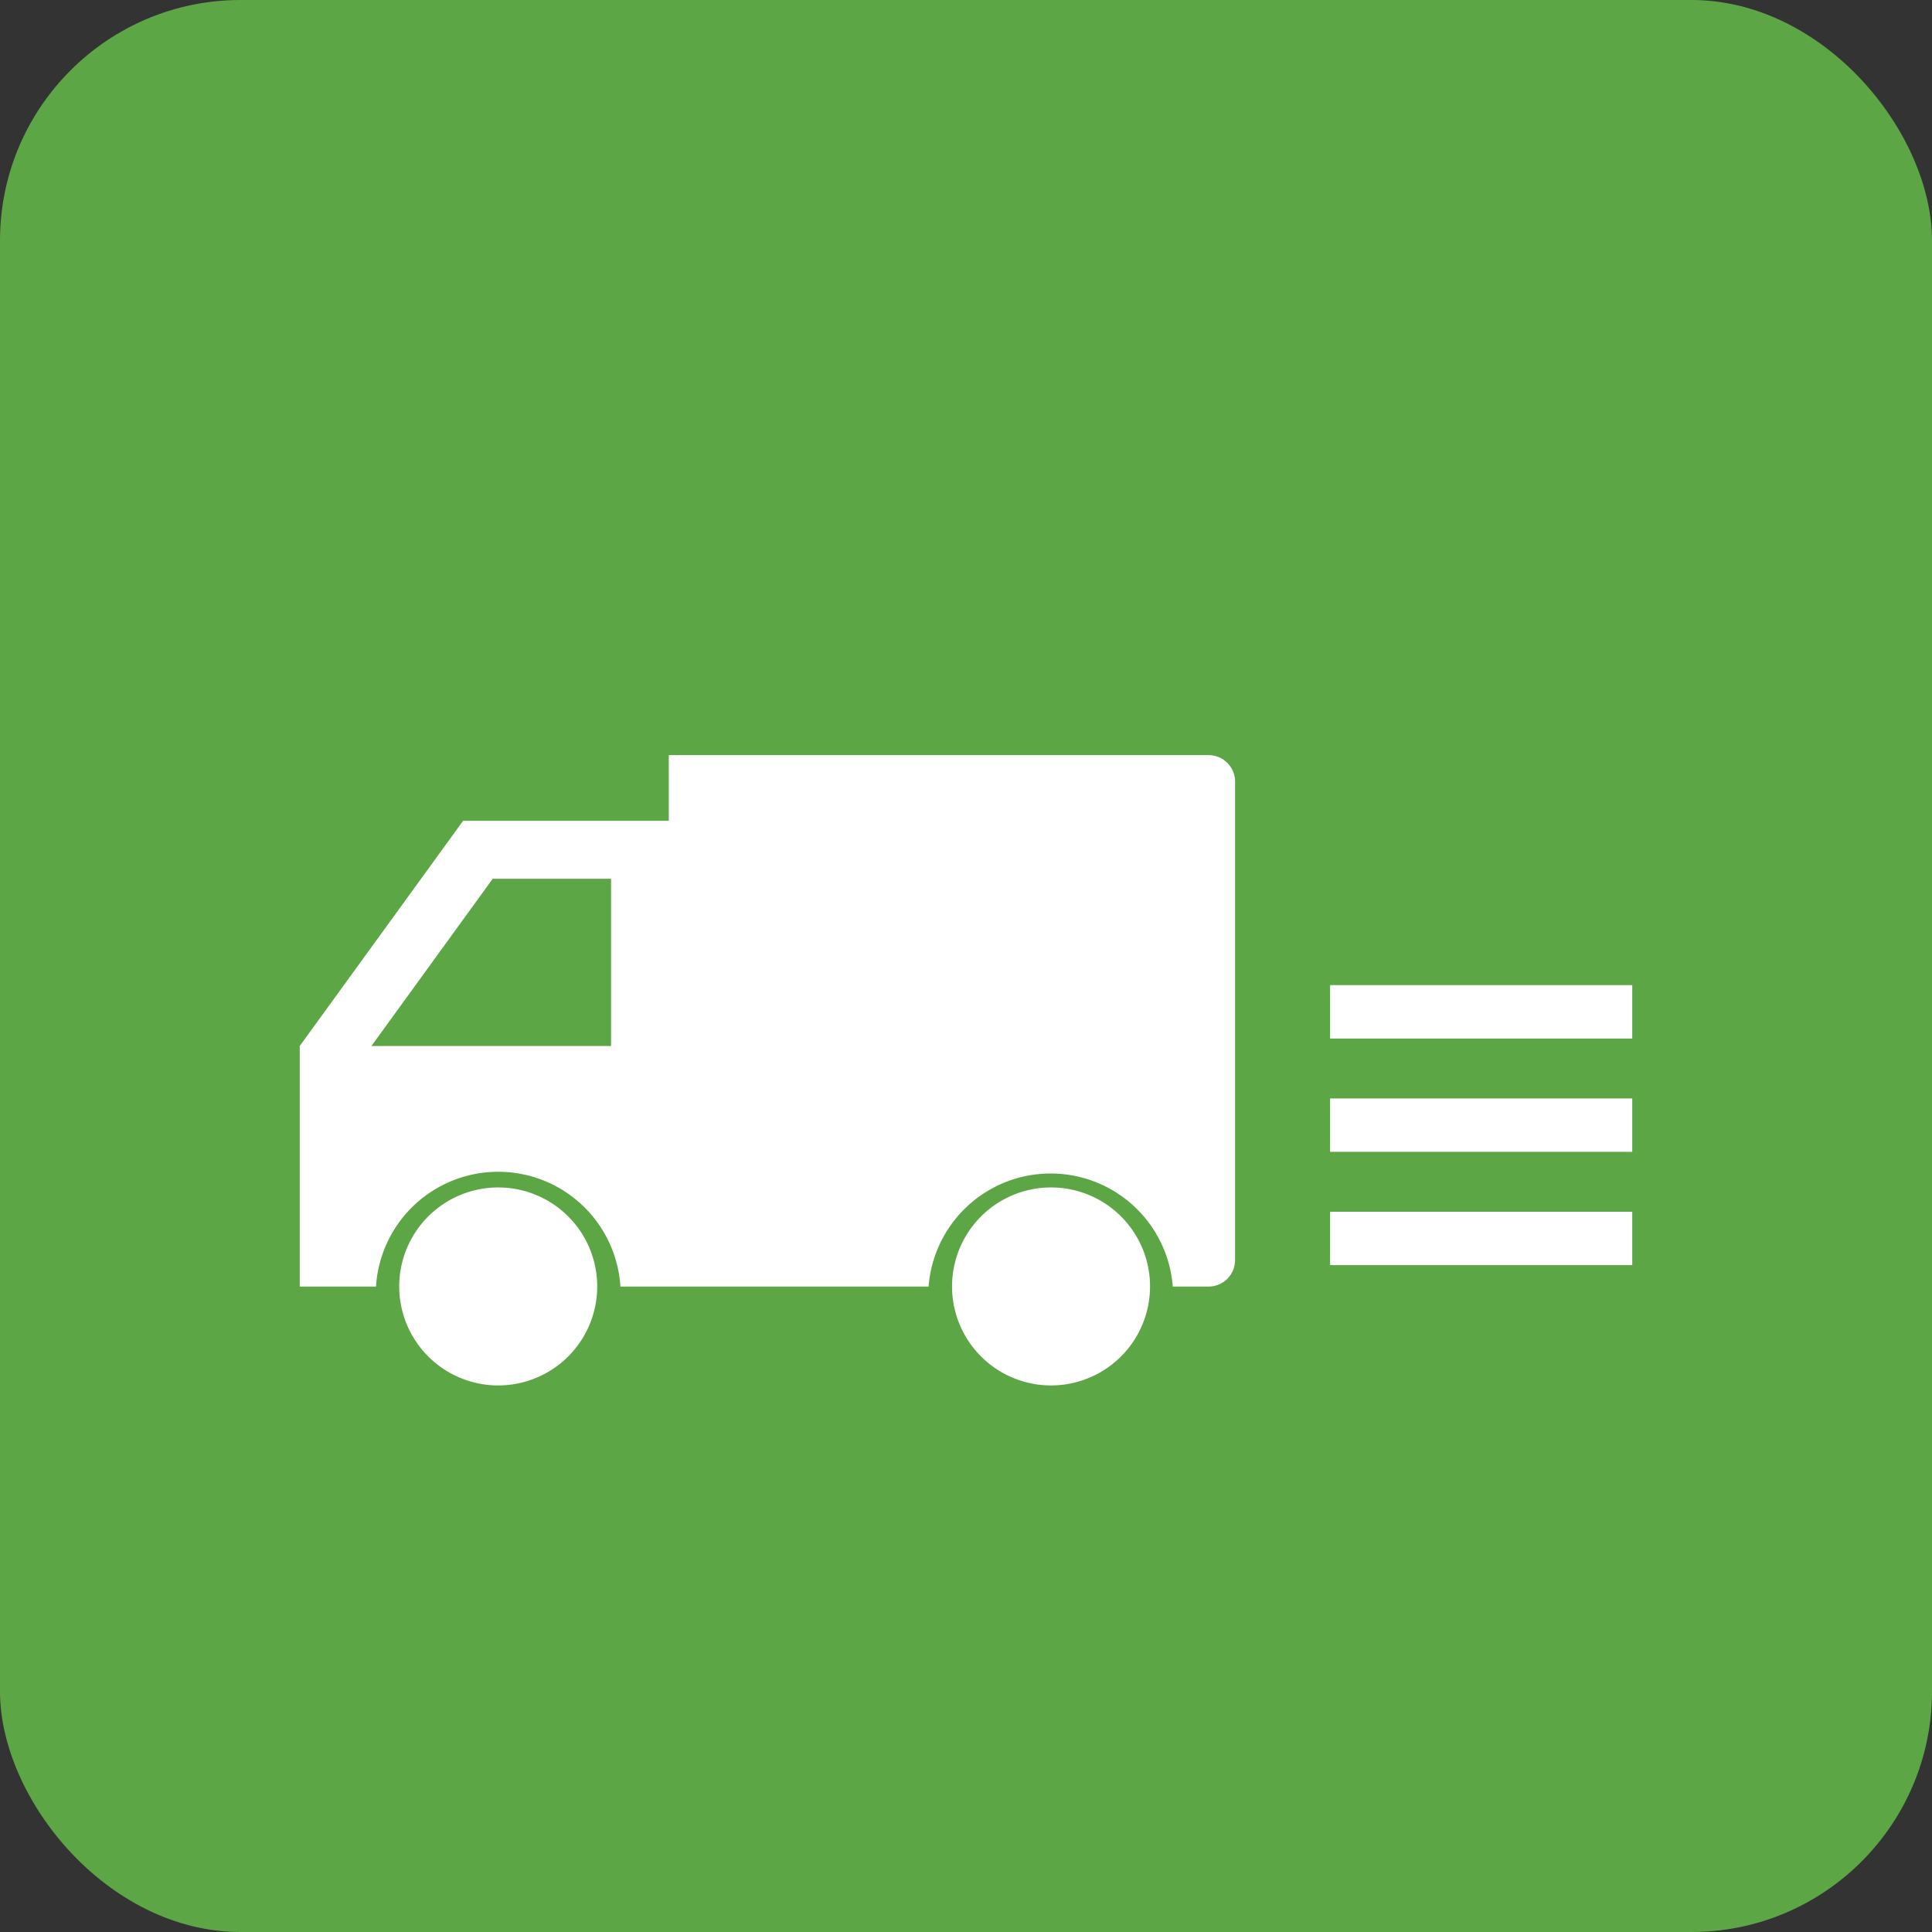
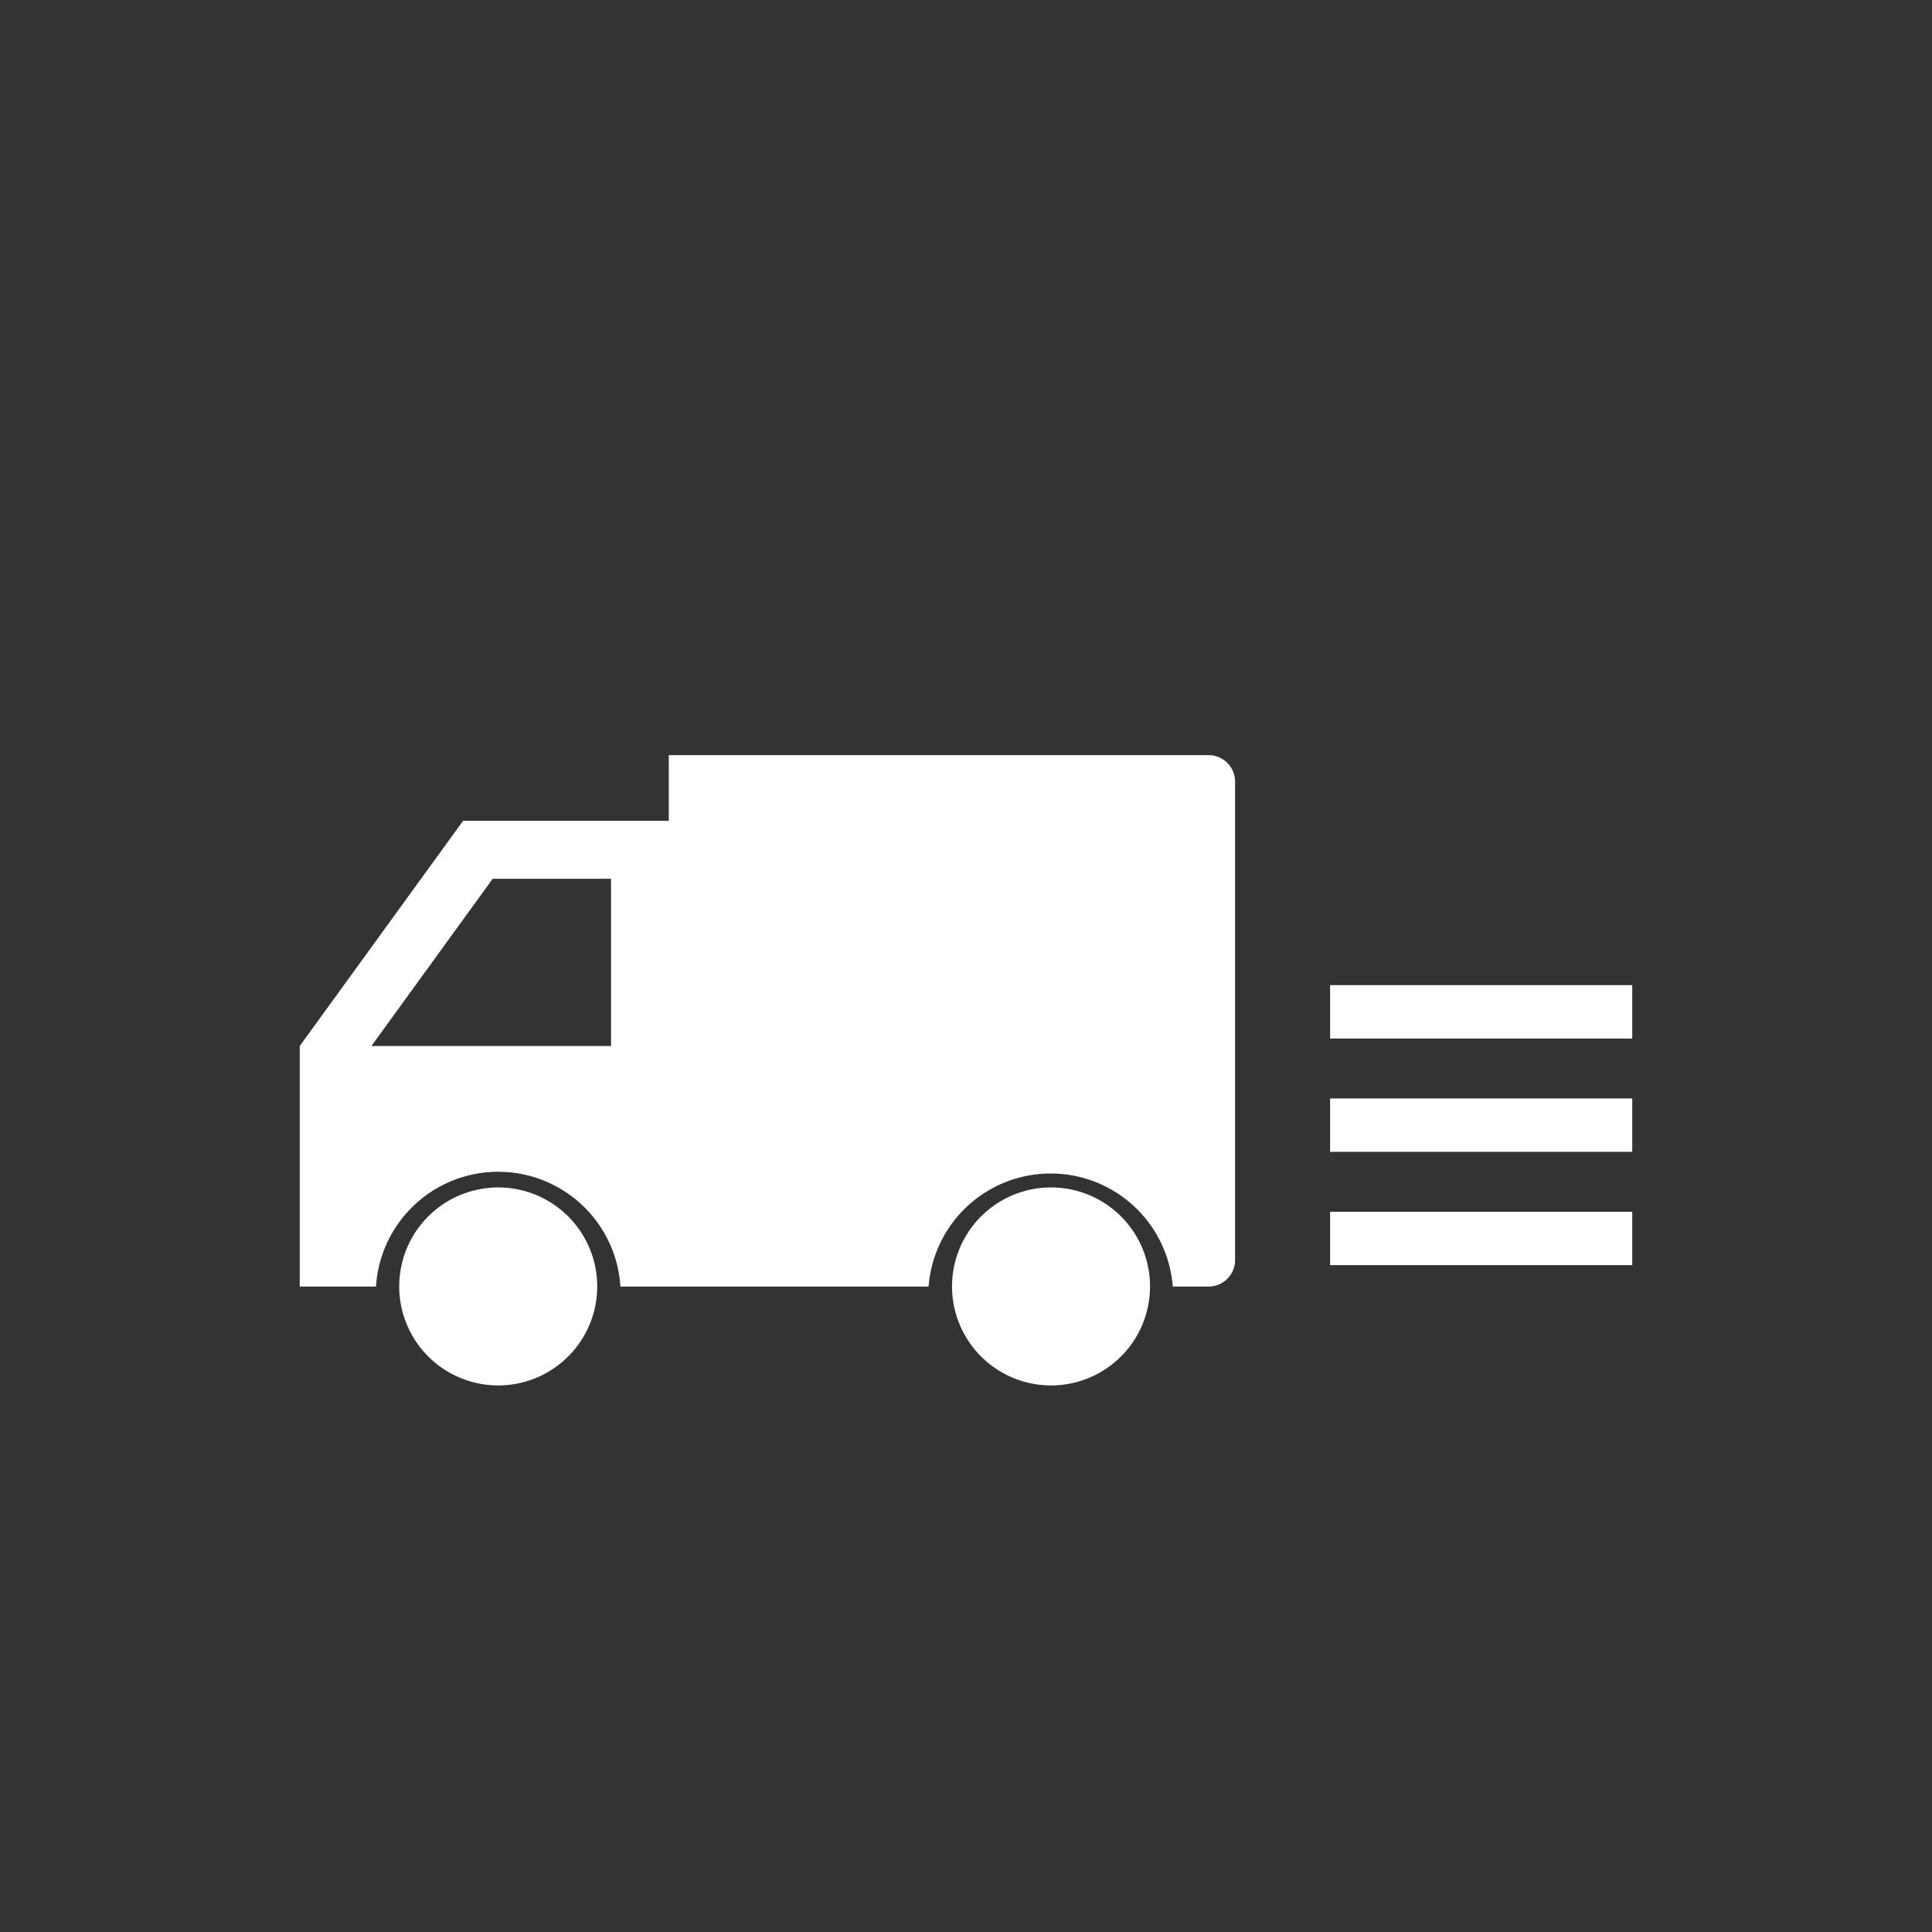
<svg xmlns="http://www.w3.org/2000/svg" viewBox="0 0 8.031 8.031">
  <rect x="0" y="0" width="8.031" height="8.031" fill="#333333" stroke="none" />
-   <rect width="8.031" height="8.031" rx="1" ry="1" fill="#5da646" />
  <path d="M1.246 5.348h.317a.509.509 0 0 1 1.016 0H3.86a.509.509 0 0 1 1.015 0h.15a.11.11 0 0 0 .109-.11V3.249a.11.11 0 0 0-.11-.11H2.78v.273h-.855l-.679.936v1Zm.802-1.695h.492v.695h-.996l.504-.695Z" fill="#fff" />
  <path d="M4.369 4.936a.411.411 0 1 0 0 .823.411.411 0 0 0 0-.823Zm-2.298 0a.411.411 0 1 0 0 .823.411.411 0 0 0 0-.823Zm3.458-.841h1.256v.222H5.529zm0 .471h1.256v.222H5.529zm0 .471h1.256v.222H5.529z" fill="#fff" />
</svg>